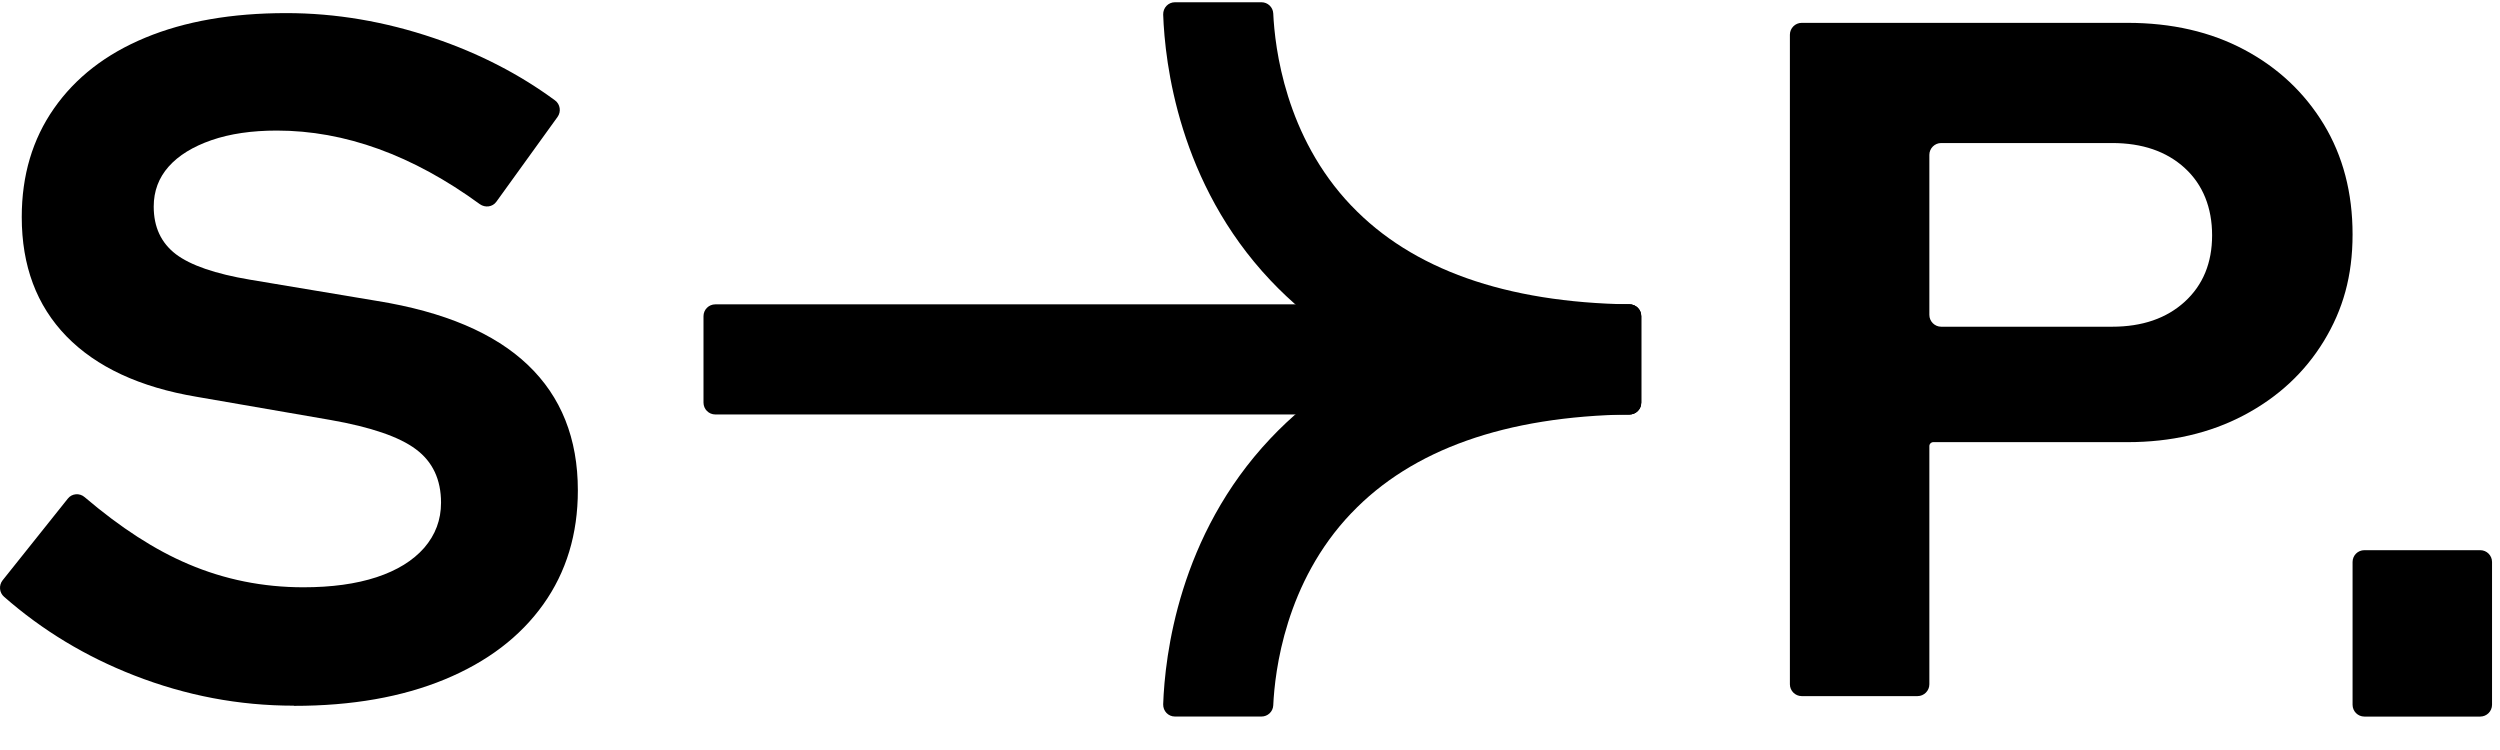
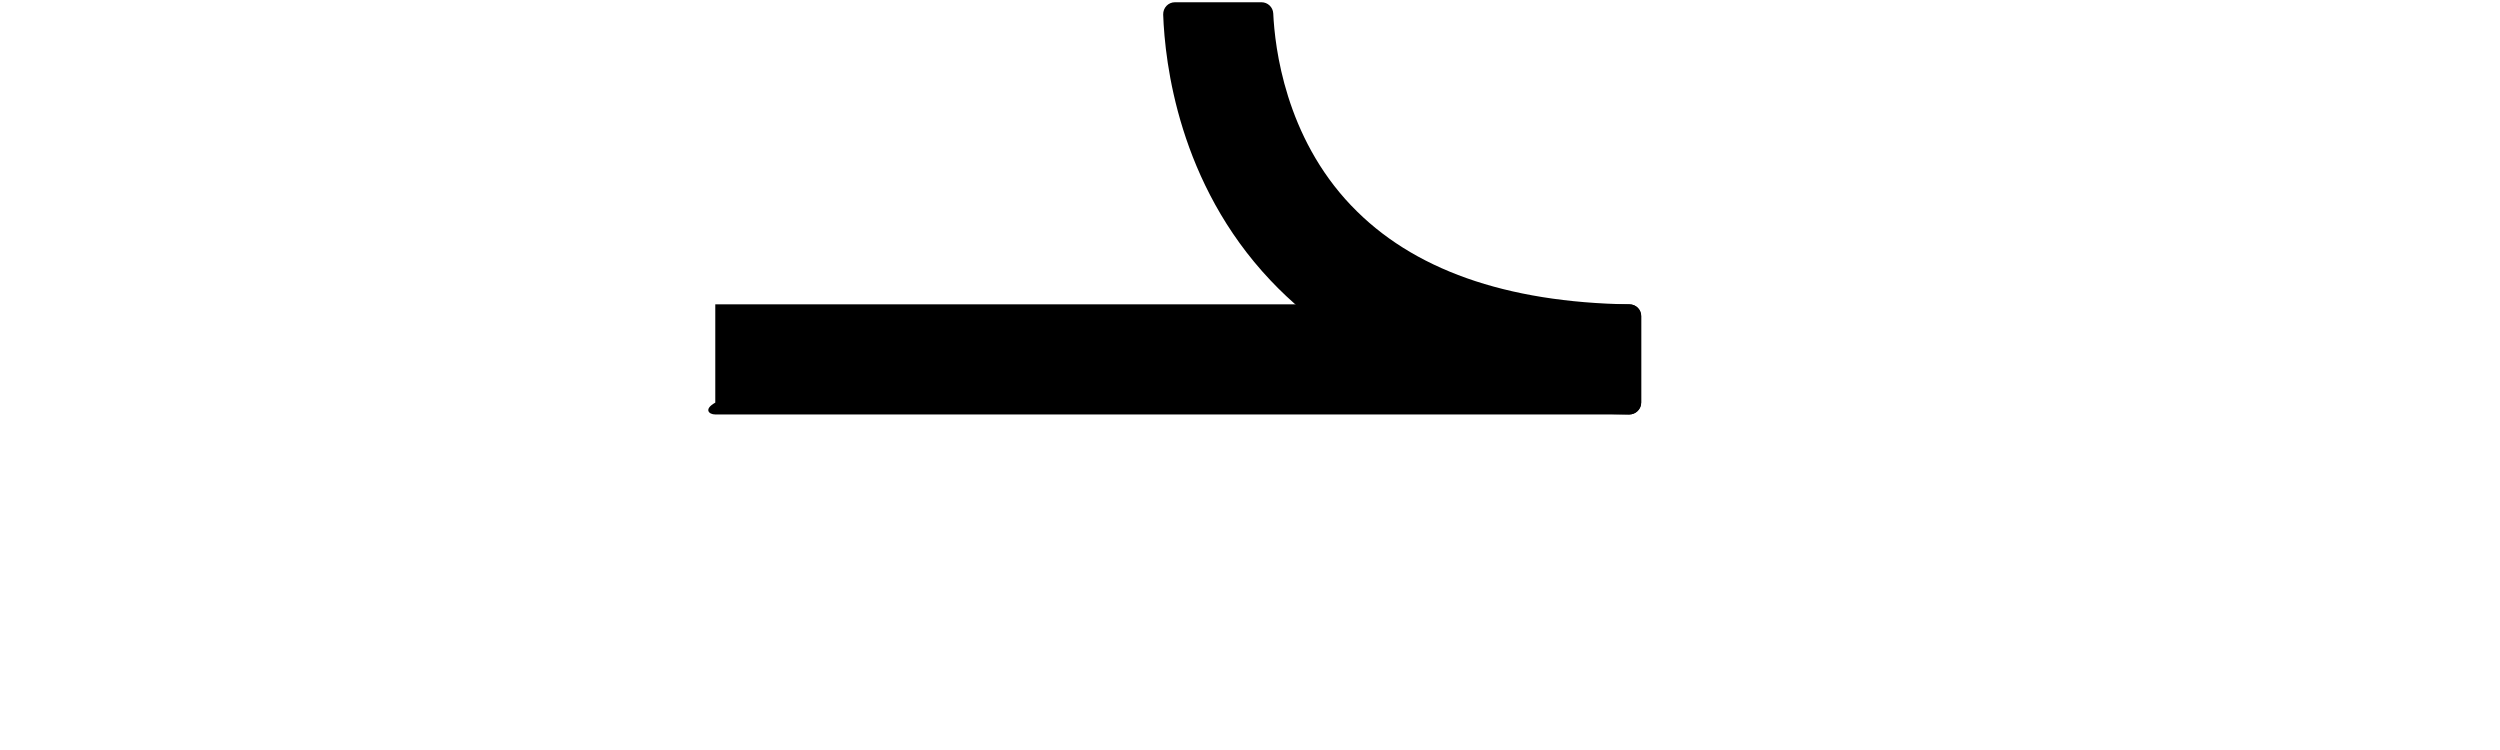
<svg xmlns="http://www.w3.org/2000/svg" width="70" height="21" viewBox="0 0 70 21" fill="none">
-   <path d="M69.447 15.405H66.202C66.019 15.405 65.872 15.553 65.872 15.735V19.733C65.872 19.916 66.019 20.064 66.202 20.064H69.447C69.629 20.064 69.777 19.916 69.777 19.733V15.735C69.777 15.553 69.629 15.405 69.447 15.405Z" fill="black" />
-   <path d="M45.62 8.522H20.028C19.846 8.522 19.698 8.67 19.698 8.852V11.274C19.698 11.457 19.846 11.605 20.028 11.605H45.62C45.803 11.605 45.951 11.457 45.951 11.274V8.852C45.951 8.67 45.803 8.522 45.62 8.522Z" fill="black" />
+   <path d="M45.62 8.522H20.028V11.274C19.698 11.457 19.846 11.605 20.028 11.605H45.62C45.803 11.605 45.951 11.457 45.951 11.274V8.852C45.951 8.67 45.803 8.522 45.62 8.522Z" fill="black" />
  <path d="M37.835 5.757C35.99 3.824 35.695 1.336 35.651 0.376C35.642 0.2 35.497 0.063 35.321 0.063H32.899C32.71 0.063 32.565 0.218 32.569 0.407C32.617 1.768 33.005 5.132 35.572 7.849C37.866 10.279 41.243 11.543 45.616 11.605C45.801 11.605 45.955 11.455 45.955 11.27V8.848C45.955 8.668 45.81 8.522 45.629 8.522C42.155 8.469 39.535 7.54 37.84 5.761L37.835 5.757Z" fill="black" />
-   <path d="M37.835 14.37C35.99 16.303 35.695 18.791 35.651 19.751C35.642 19.927 35.497 20.063 35.321 20.063H32.899C32.71 20.063 32.565 19.909 32.569 19.72C32.617 18.359 33.005 14.995 35.572 12.278C37.866 9.848 41.243 8.584 45.616 8.522C45.801 8.522 45.955 8.672 45.955 8.857V11.279C45.955 11.459 45.81 11.605 45.629 11.605C42.155 11.657 39.535 12.586 37.84 14.366L37.835 14.37Z" fill="black" />
-   <path d="M8.223 19.759C6.695 19.759 5.207 19.478 3.753 18.91C2.397 18.381 1.186 17.65 0.112 16.708C-0.02 16.593 -0.038 16.391 0.072 16.25L1.9 13.96C2.014 13.815 2.23 13.797 2.371 13.921C3.375 14.775 4.339 15.4 5.277 15.796C6.29 16.228 7.364 16.444 8.496 16.444C9.284 16.444 9.967 16.351 10.543 16.162C11.116 15.973 11.561 15.7 11.878 15.339C12.19 14.977 12.349 14.559 12.349 14.075C12.349 13.428 12.115 12.93 11.649 12.582C11.182 12.23 10.38 11.957 9.253 11.759L5.51 11.111C3.912 10.843 2.697 10.275 1.86 9.416C1.023 8.553 0.609 7.443 0.609 6.078C0.609 4.911 0.909 3.899 1.512 3.036C2.115 2.173 2.965 1.512 4.071 1.054C5.176 0.596 6.488 0.367 8.016 0.367C9.399 0.367 10.777 0.601 12.151 1.067C13.414 1.494 14.542 2.076 15.541 2.811C15.687 2.917 15.717 3.128 15.612 3.273L13.899 5.647C13.793 5.797 13.586 5.823 13.436 5.717C11.552 4.343 9.654 3.656 7.752 3.656C7.052 3.656 6.44 3.745 5.92 3.925C5.4 4.106 5 4.352 4.722 4.665C4.445 4.977 4.304 5.352 4.304 5.783C4.304 6.36 4.511 6.8 4.925 7.118C5.339 7.43 6.03 7.668 6.999 7.831L10.552 8.425C12.437 8.729 13.846 9.328 14.779 10.217C15.713 11.107 16.18 12.278 16.18 13.731C16.18 14.951 15.858 16.017 15.211 16.924C14.564 17.831 13.643 18.531 12.45 19.024C11.257 19.517 9.852 19.764 8.236 19.764L8.223 19.759Z" fill="black" />
-   <path d="M50.117 19.161V0.971C50.117 0.79 50.266 0.64 50.447 0.64H59.57C60.808 0.64 61.9 0.891 62.842 1.393C63.784 1.895 64.524 2.591 65.066 3.481C65.603 4.37 65.872 5.396 65.872 6.563C65.872 7.73 65.603 8.672 65.066 9.553C64.529 10.433 63.78 11.125 62.829 11.627C61.878 12.129 60.79 12.38 59.57 12.38H54.132C54.071 12.38 54.022 12.428 54.022 12.49V19.161C54.022 19.341 53.873 19.491 53.692 19.491H50.447C50.266 19.491 50.117 19.341 50.117 19.161ZM54.022 8.817C54.022 8.998 54.172 9.148 54.352 9.148H59.139C59.984 9.148 60.663 8.914 61.173 8.448C61.684 7.981 61.939 7.36 61.939 6.589C61.939 5.819 61.684 5.171 61.173 4.705C60.663 4.238 59.984 4.005 59.139 4.005H54.352C54.172 4.005 54.022 4.154 54.022 4.335V8.817Z" fill="black" />
</svg>